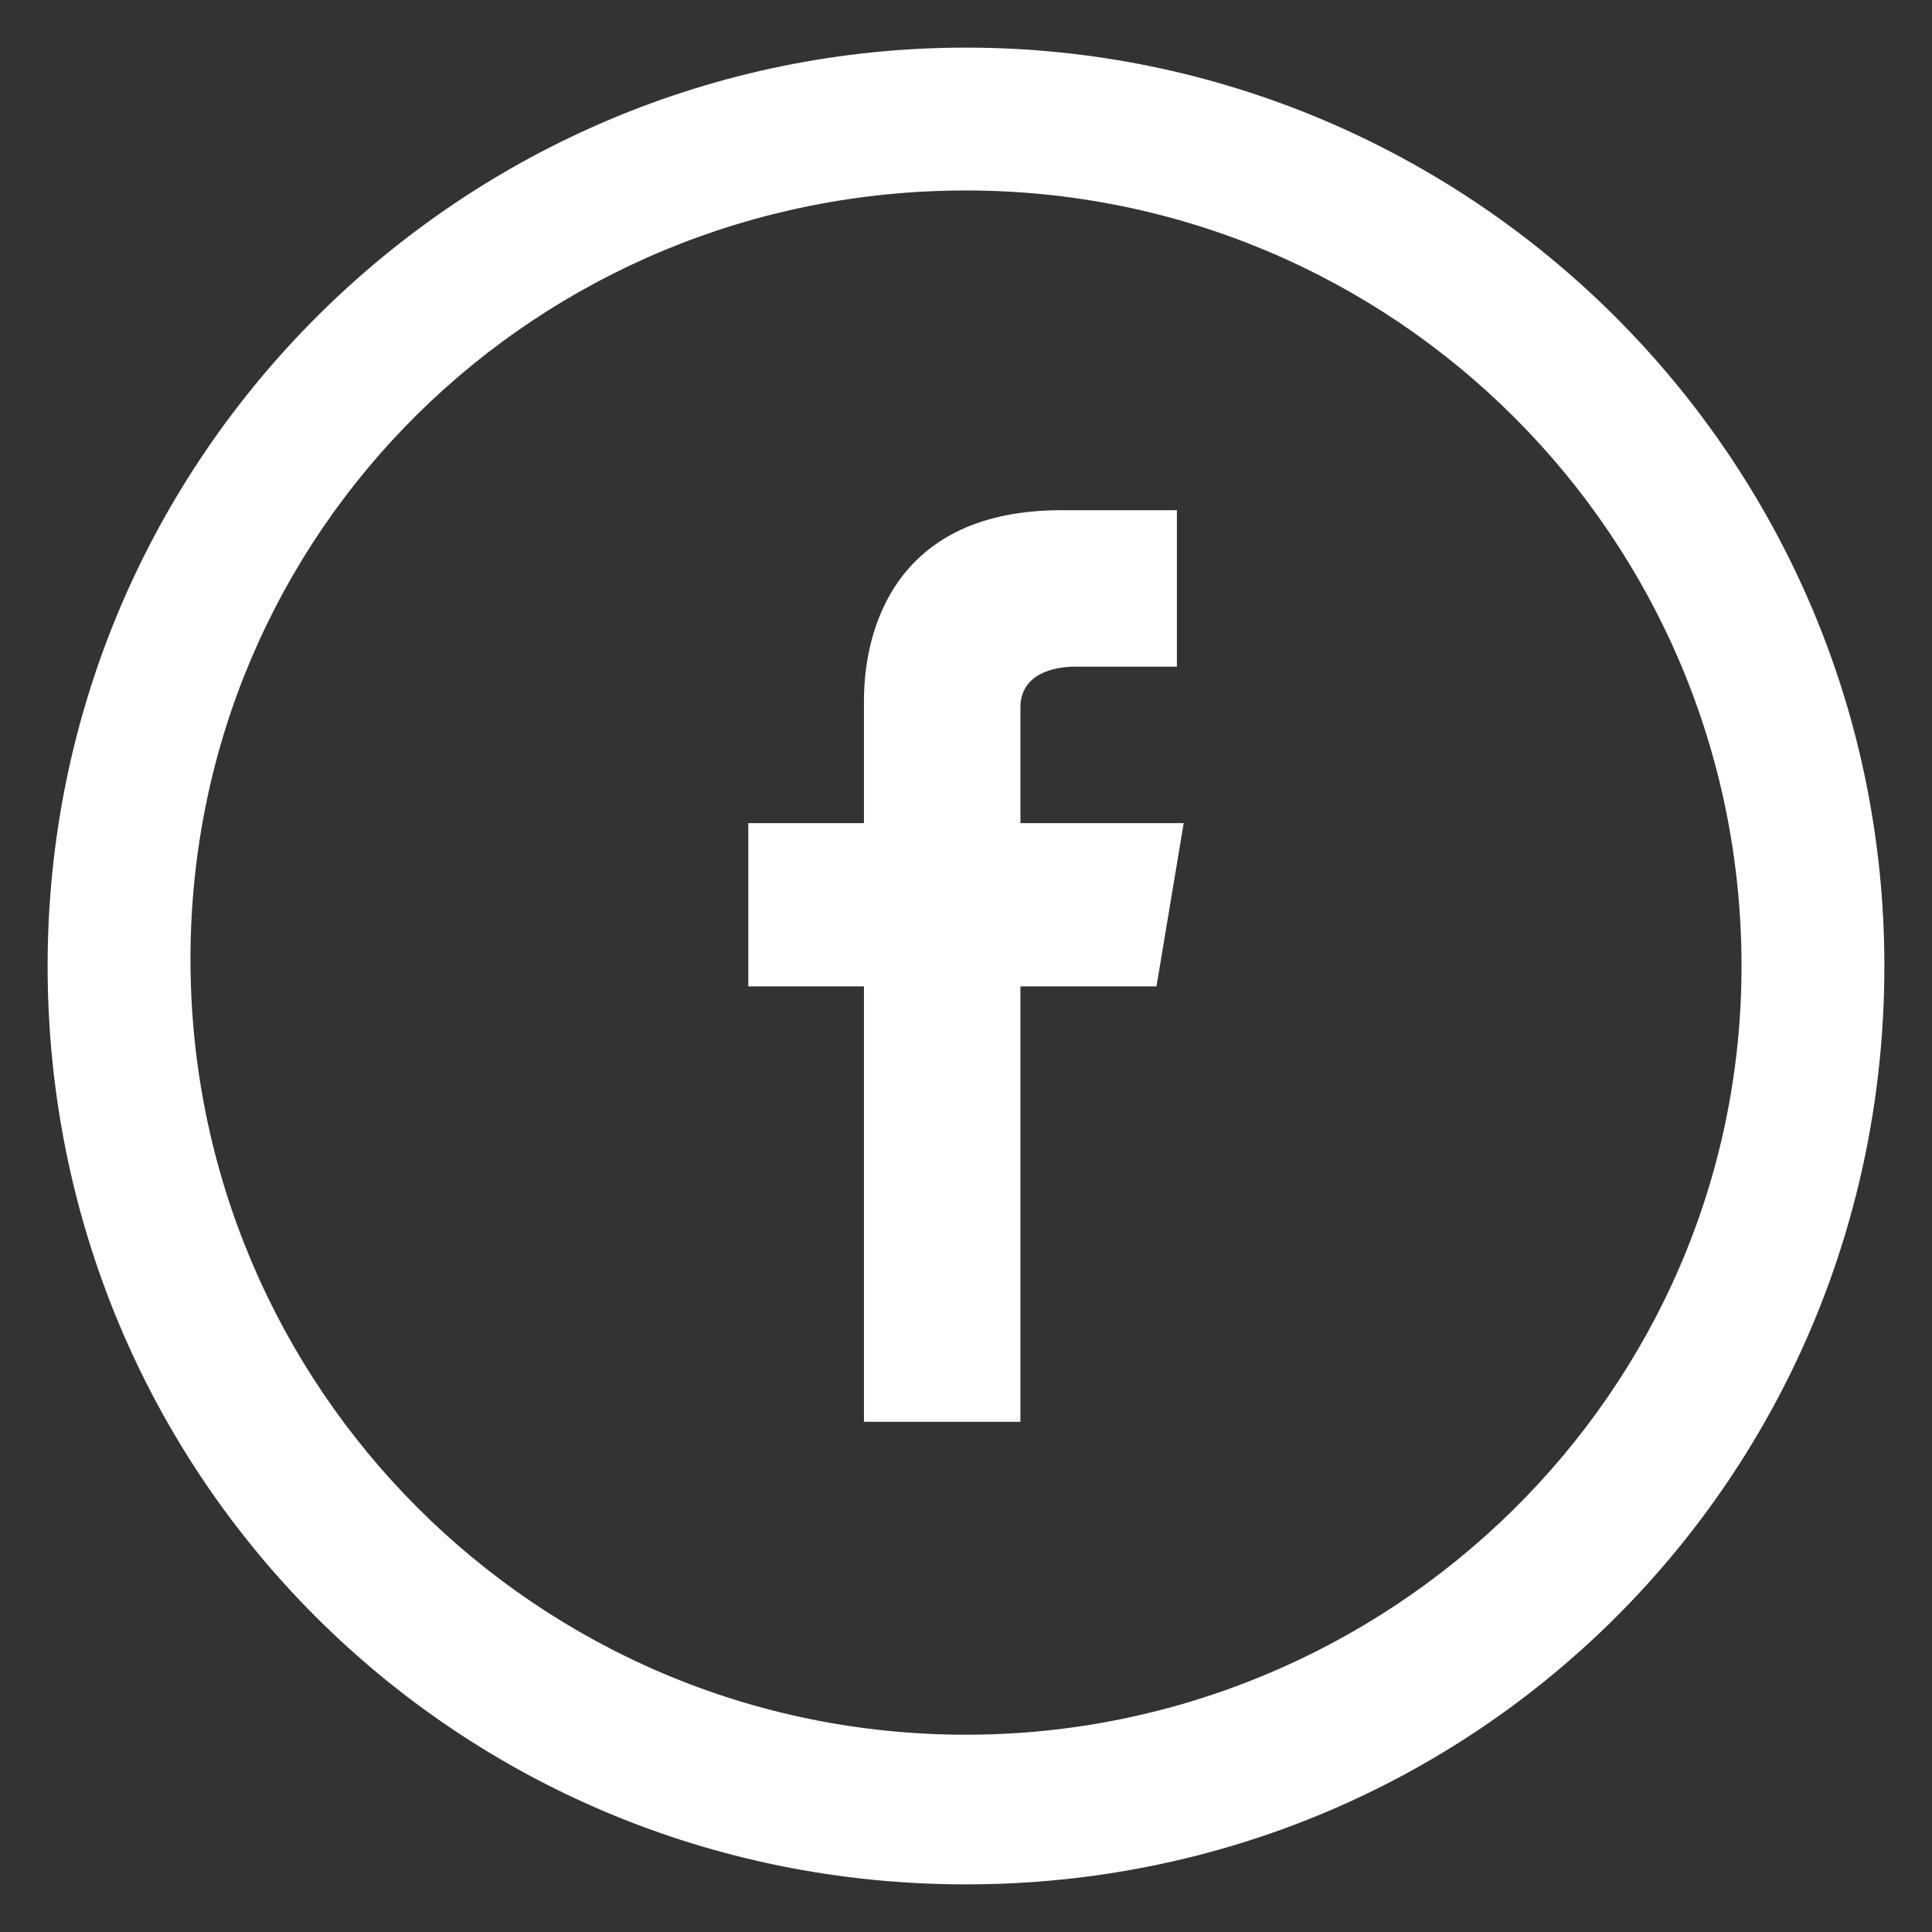
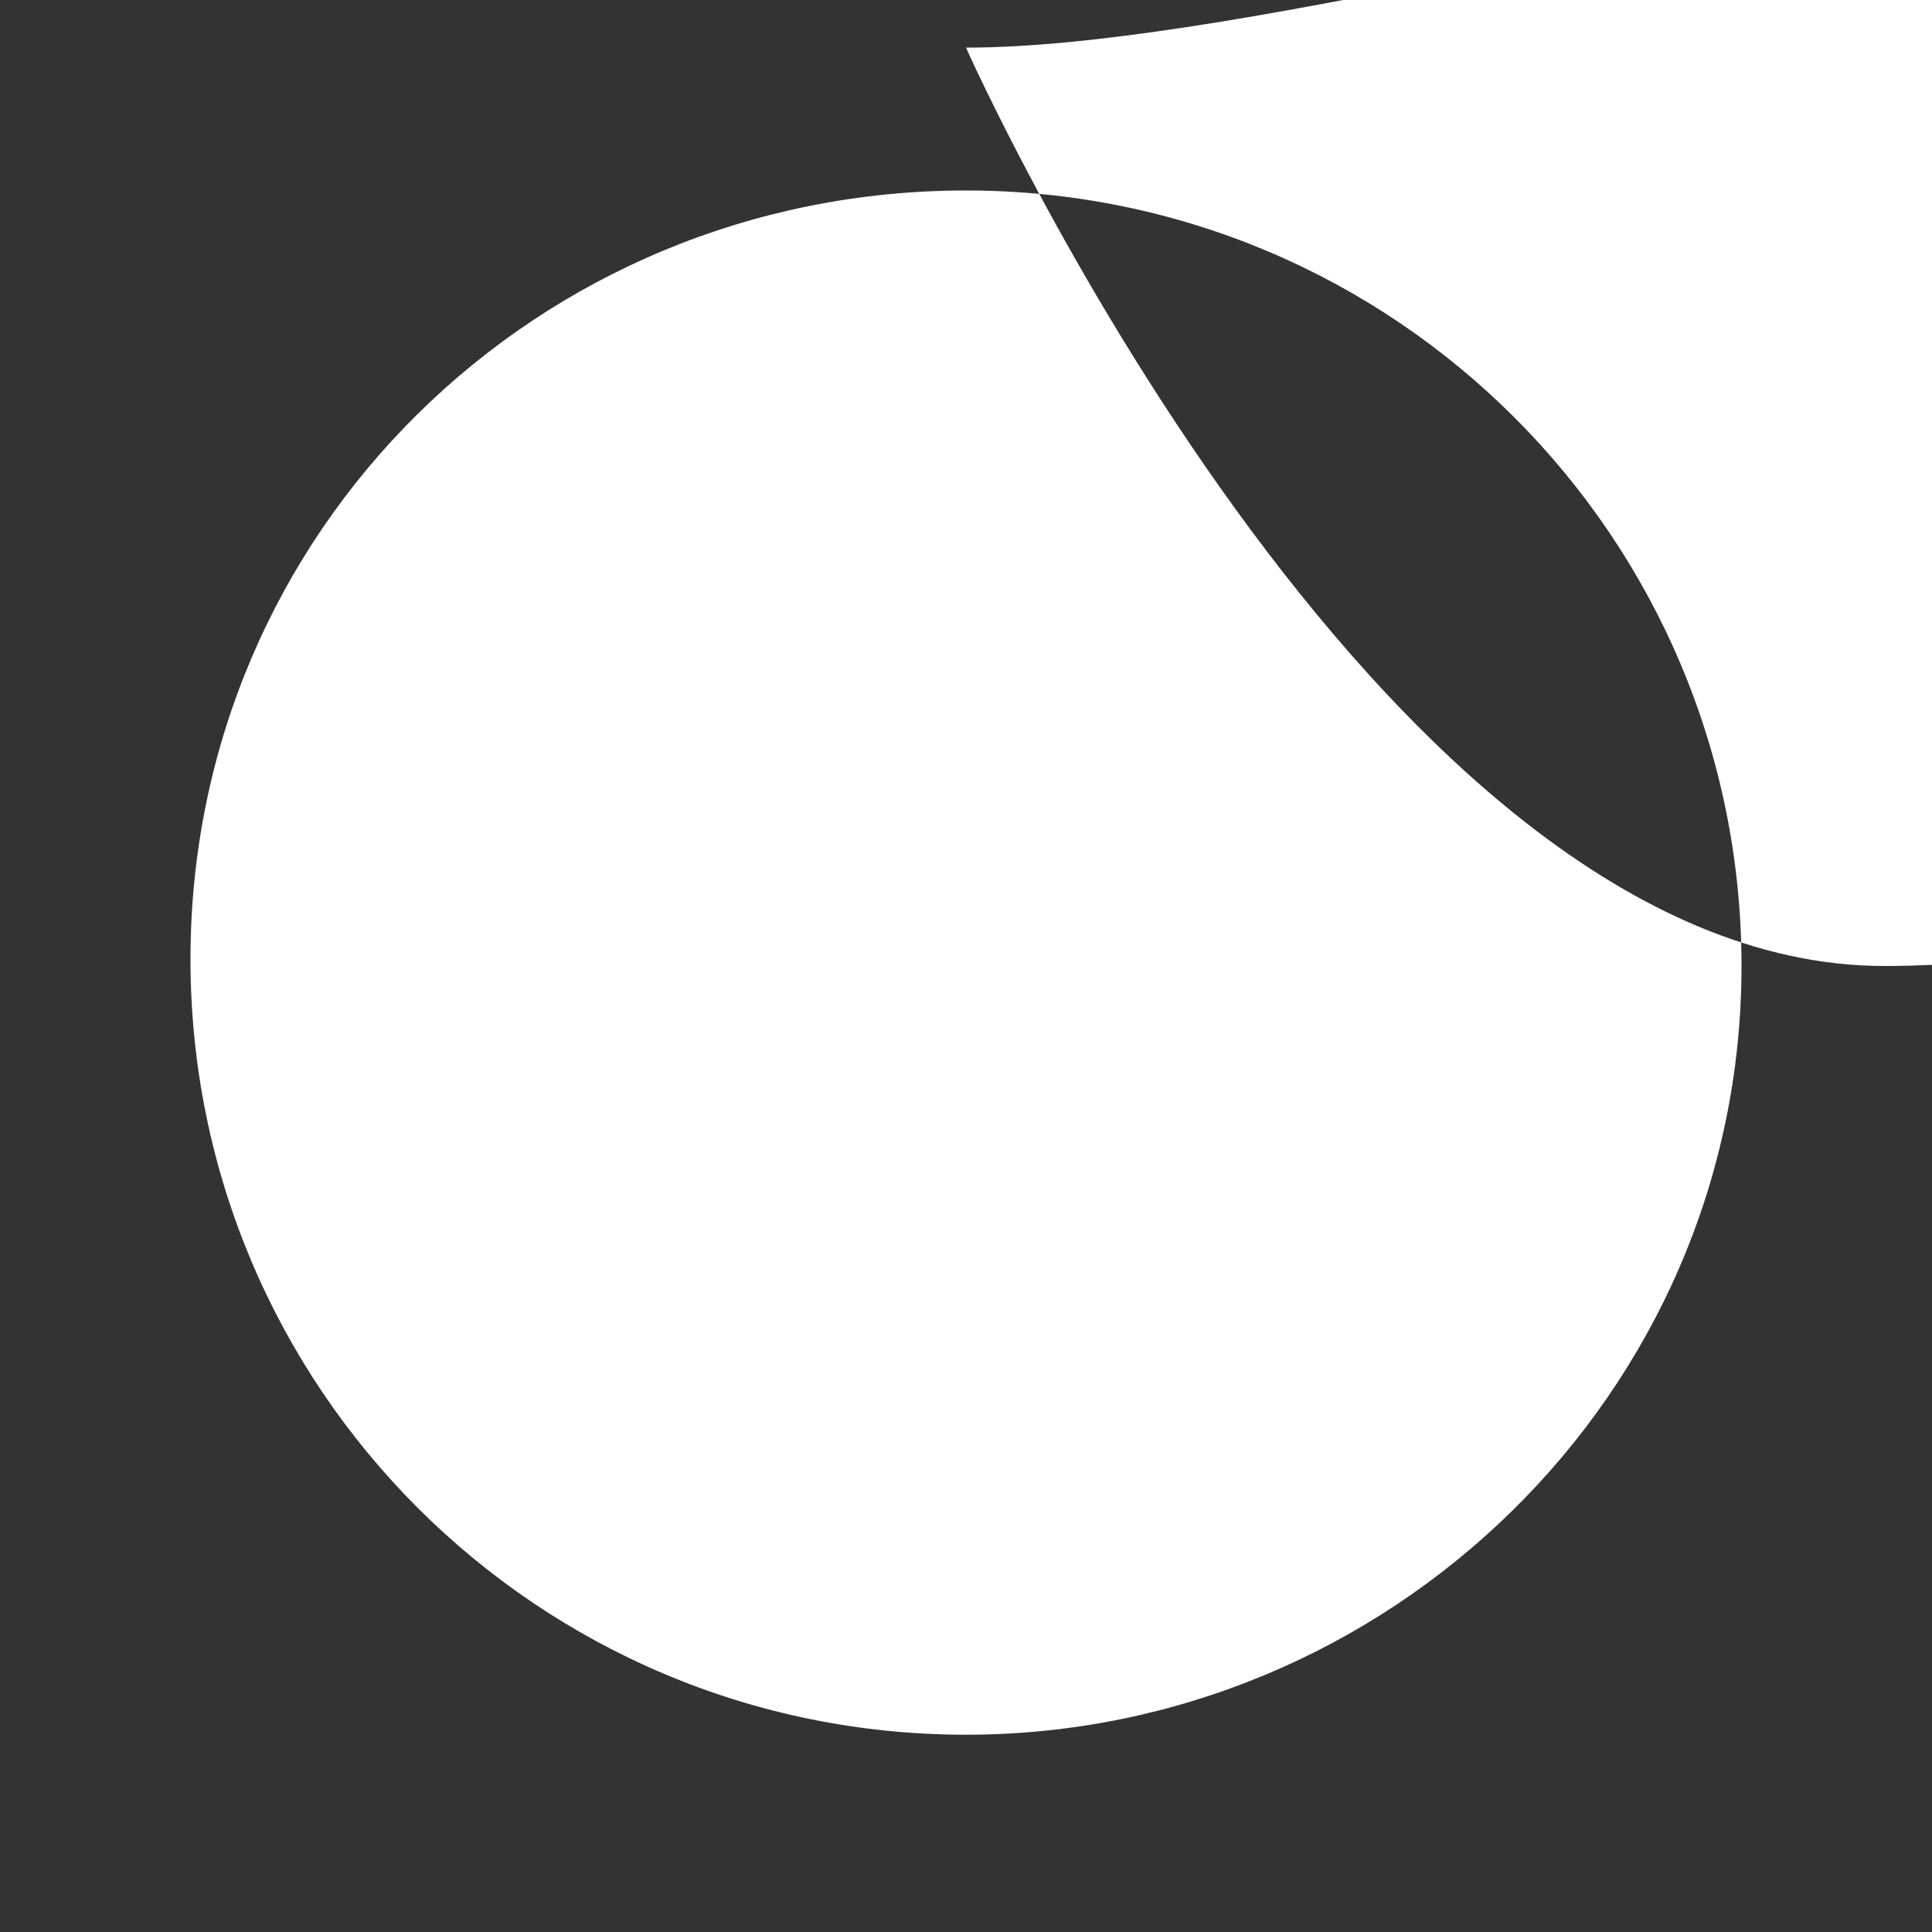
<svg xmlns="http://www.w3.org/2000/svg" version="1.1" id="Layer_1" x="0px" y="0px" viewBox="0 0 28.4 28.4" style="enable-background:new 0 0 28.4 28.4;" xml:space="preserve">
  <rect x="0" y="0" width="28.4" height="28.4" fill="#333333" stroke="none" />
  <style type="text/css">
	.st0{fill:#FFFFFF;}
</style>
  <g>
-     <path class="st0" d="M14.2,0.7c-7.4,0-13.5,6-13.5,13.5s6,13.5,13.5,13.5s13.5-6,13.5-13.5S21.6,0.7,14.2,0.7z M14.2,25.5   c-6.3,0-11.4-5.1-11.4-11.4S7.9,2.8,14.2,2.8s11.4,5.1,11.4,11.4S20.4,25.5,14.2,25.5z" />
-     <path class="st0" d="M17.4,12.1H15v-1.7c0-0.5,0.5-0.6,0.8-0.6c0.3,0,1.5,0,1.5,0V7.5l-1.7,0c-2.4,0-2.9,1.7-2.9,2.8v1.8H11v2.4   h1.7c0,3.1,0,6.4,0,6.4H15c0,0,0-3.4,0-6.4h2L17.4,12.1z" />
+     <path class="st0" d="M14.2,0.7s6,13.5,13.5,13.5s13.5-6,13.5-13.5S21.6,0.7,14.2,0.7z M14.2,25.5   c-6.3,0-11.4-5.1-11.4-11.4S7.9,2.8,14.2,2.8s11.4,5.1,11.4,11.4S20.4,25.5,14.2,25.5z" />
  </g>
</svg>